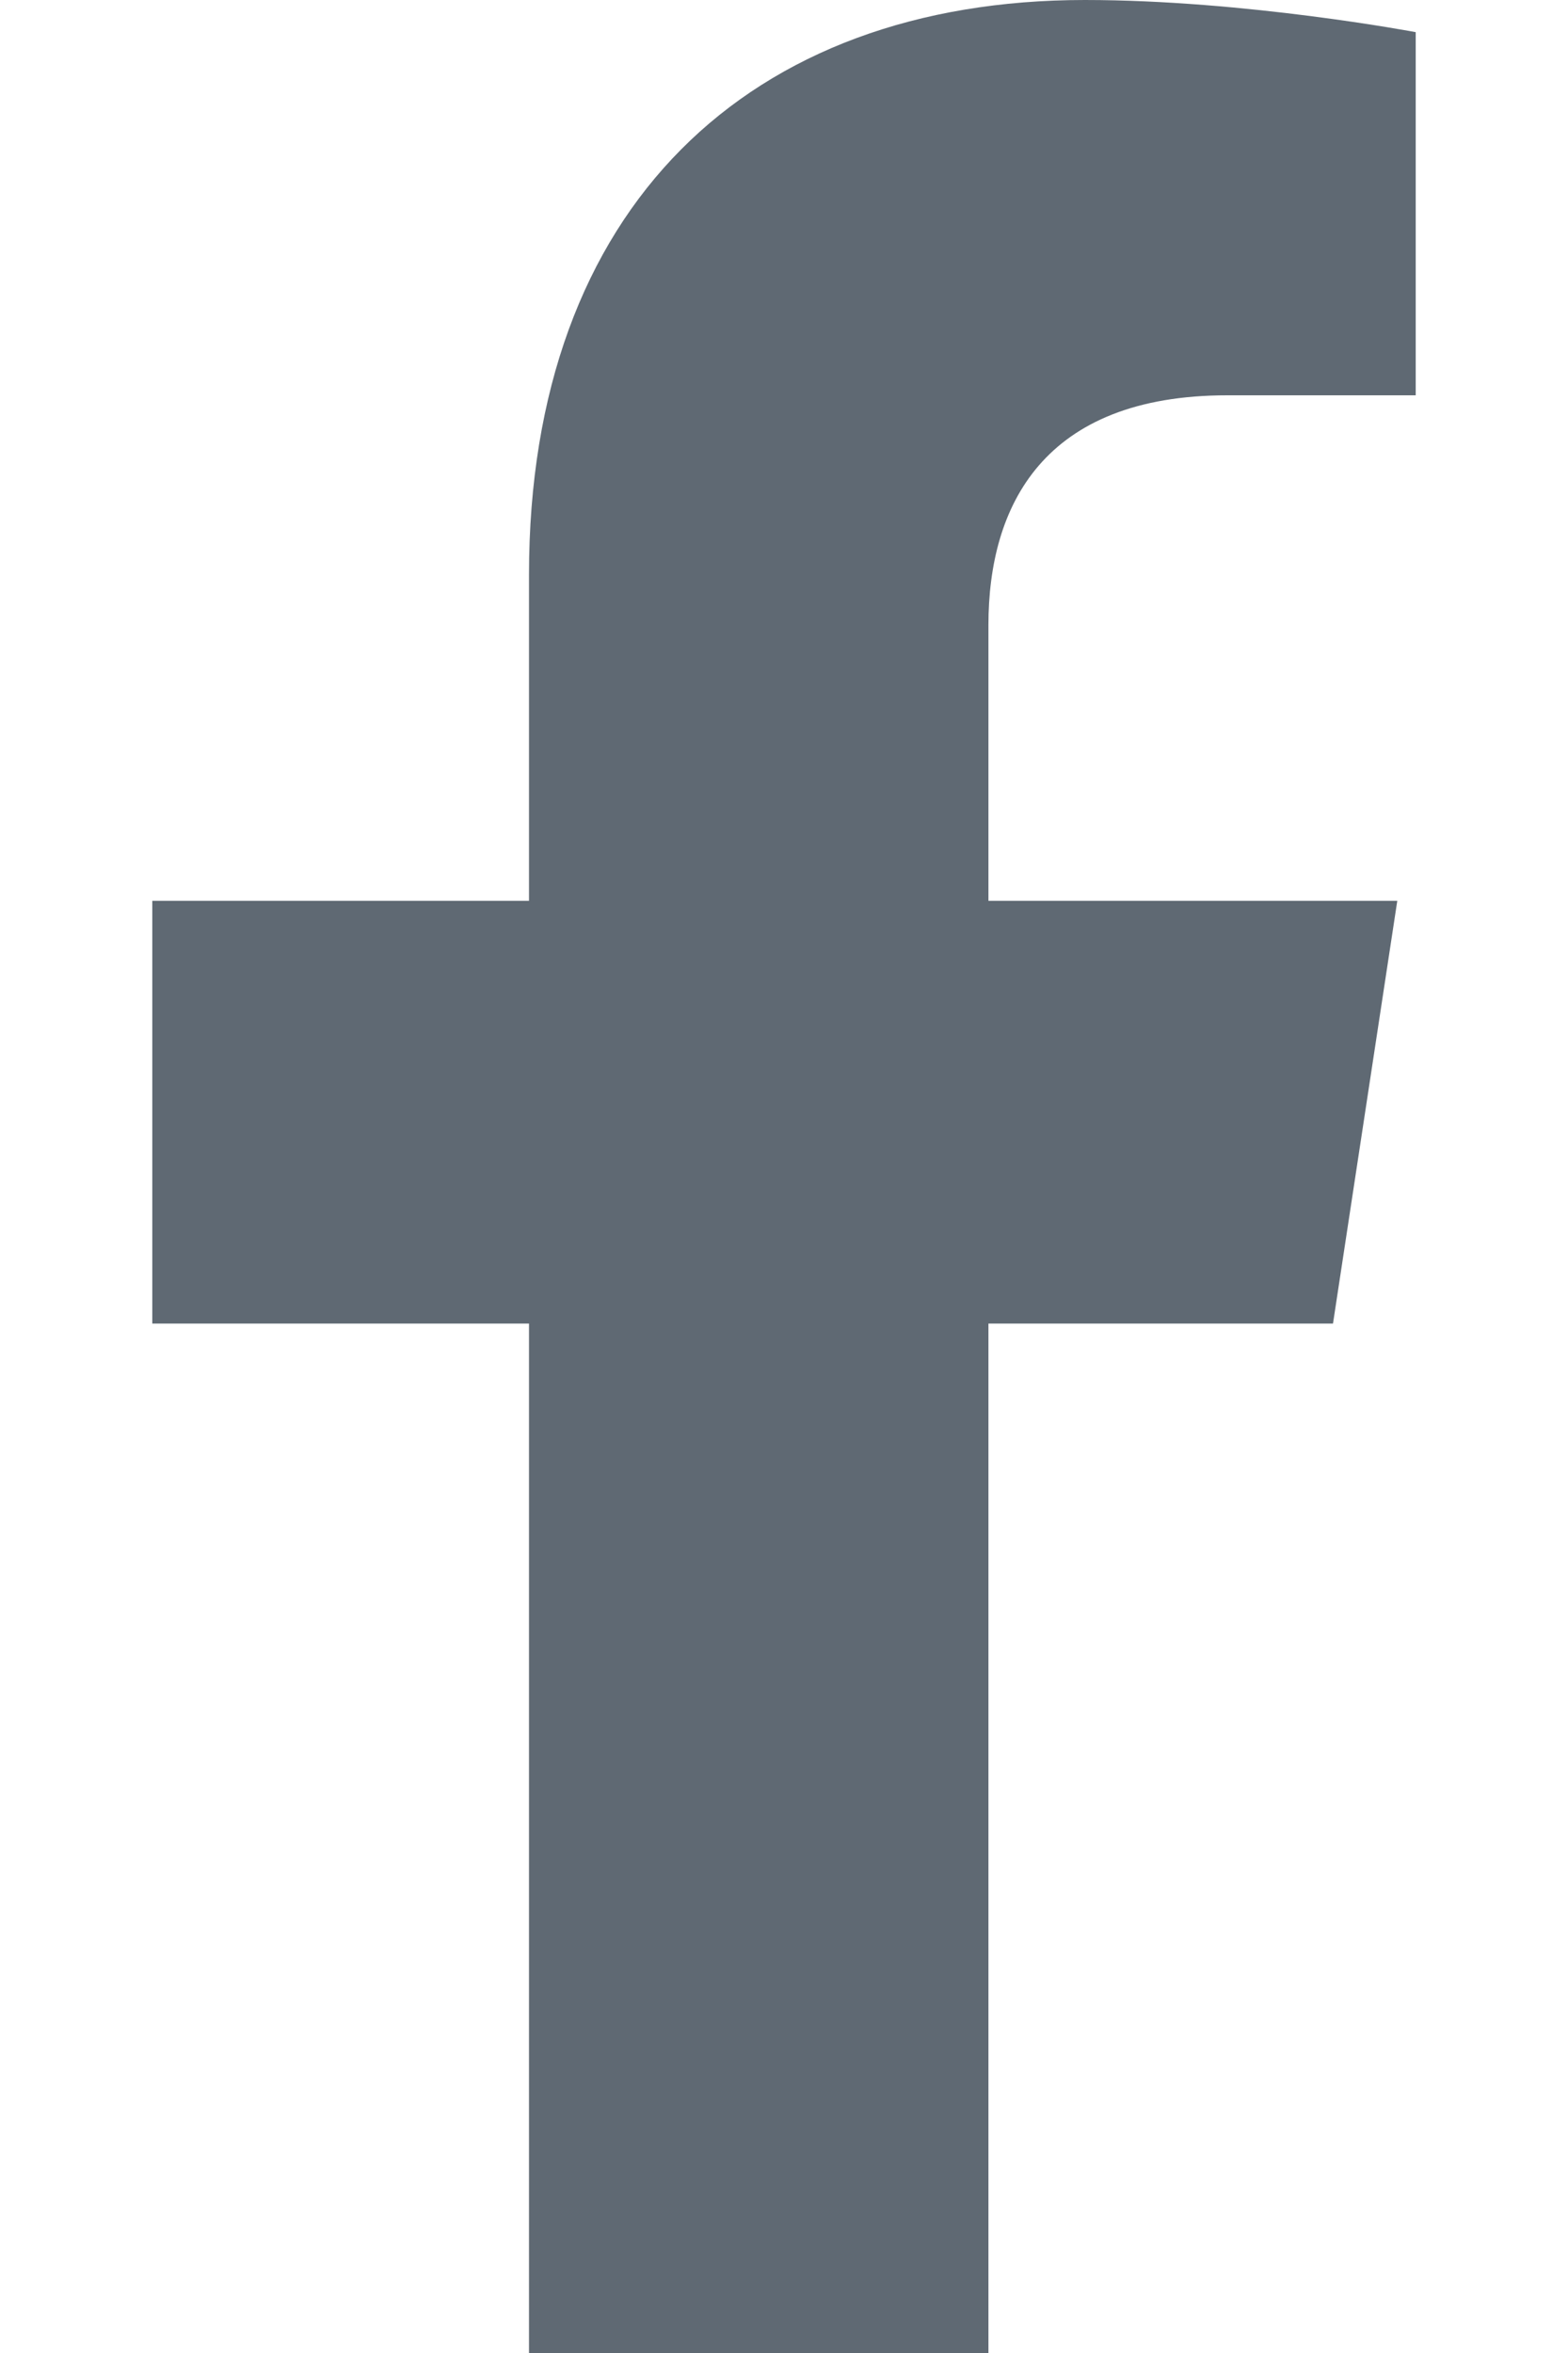
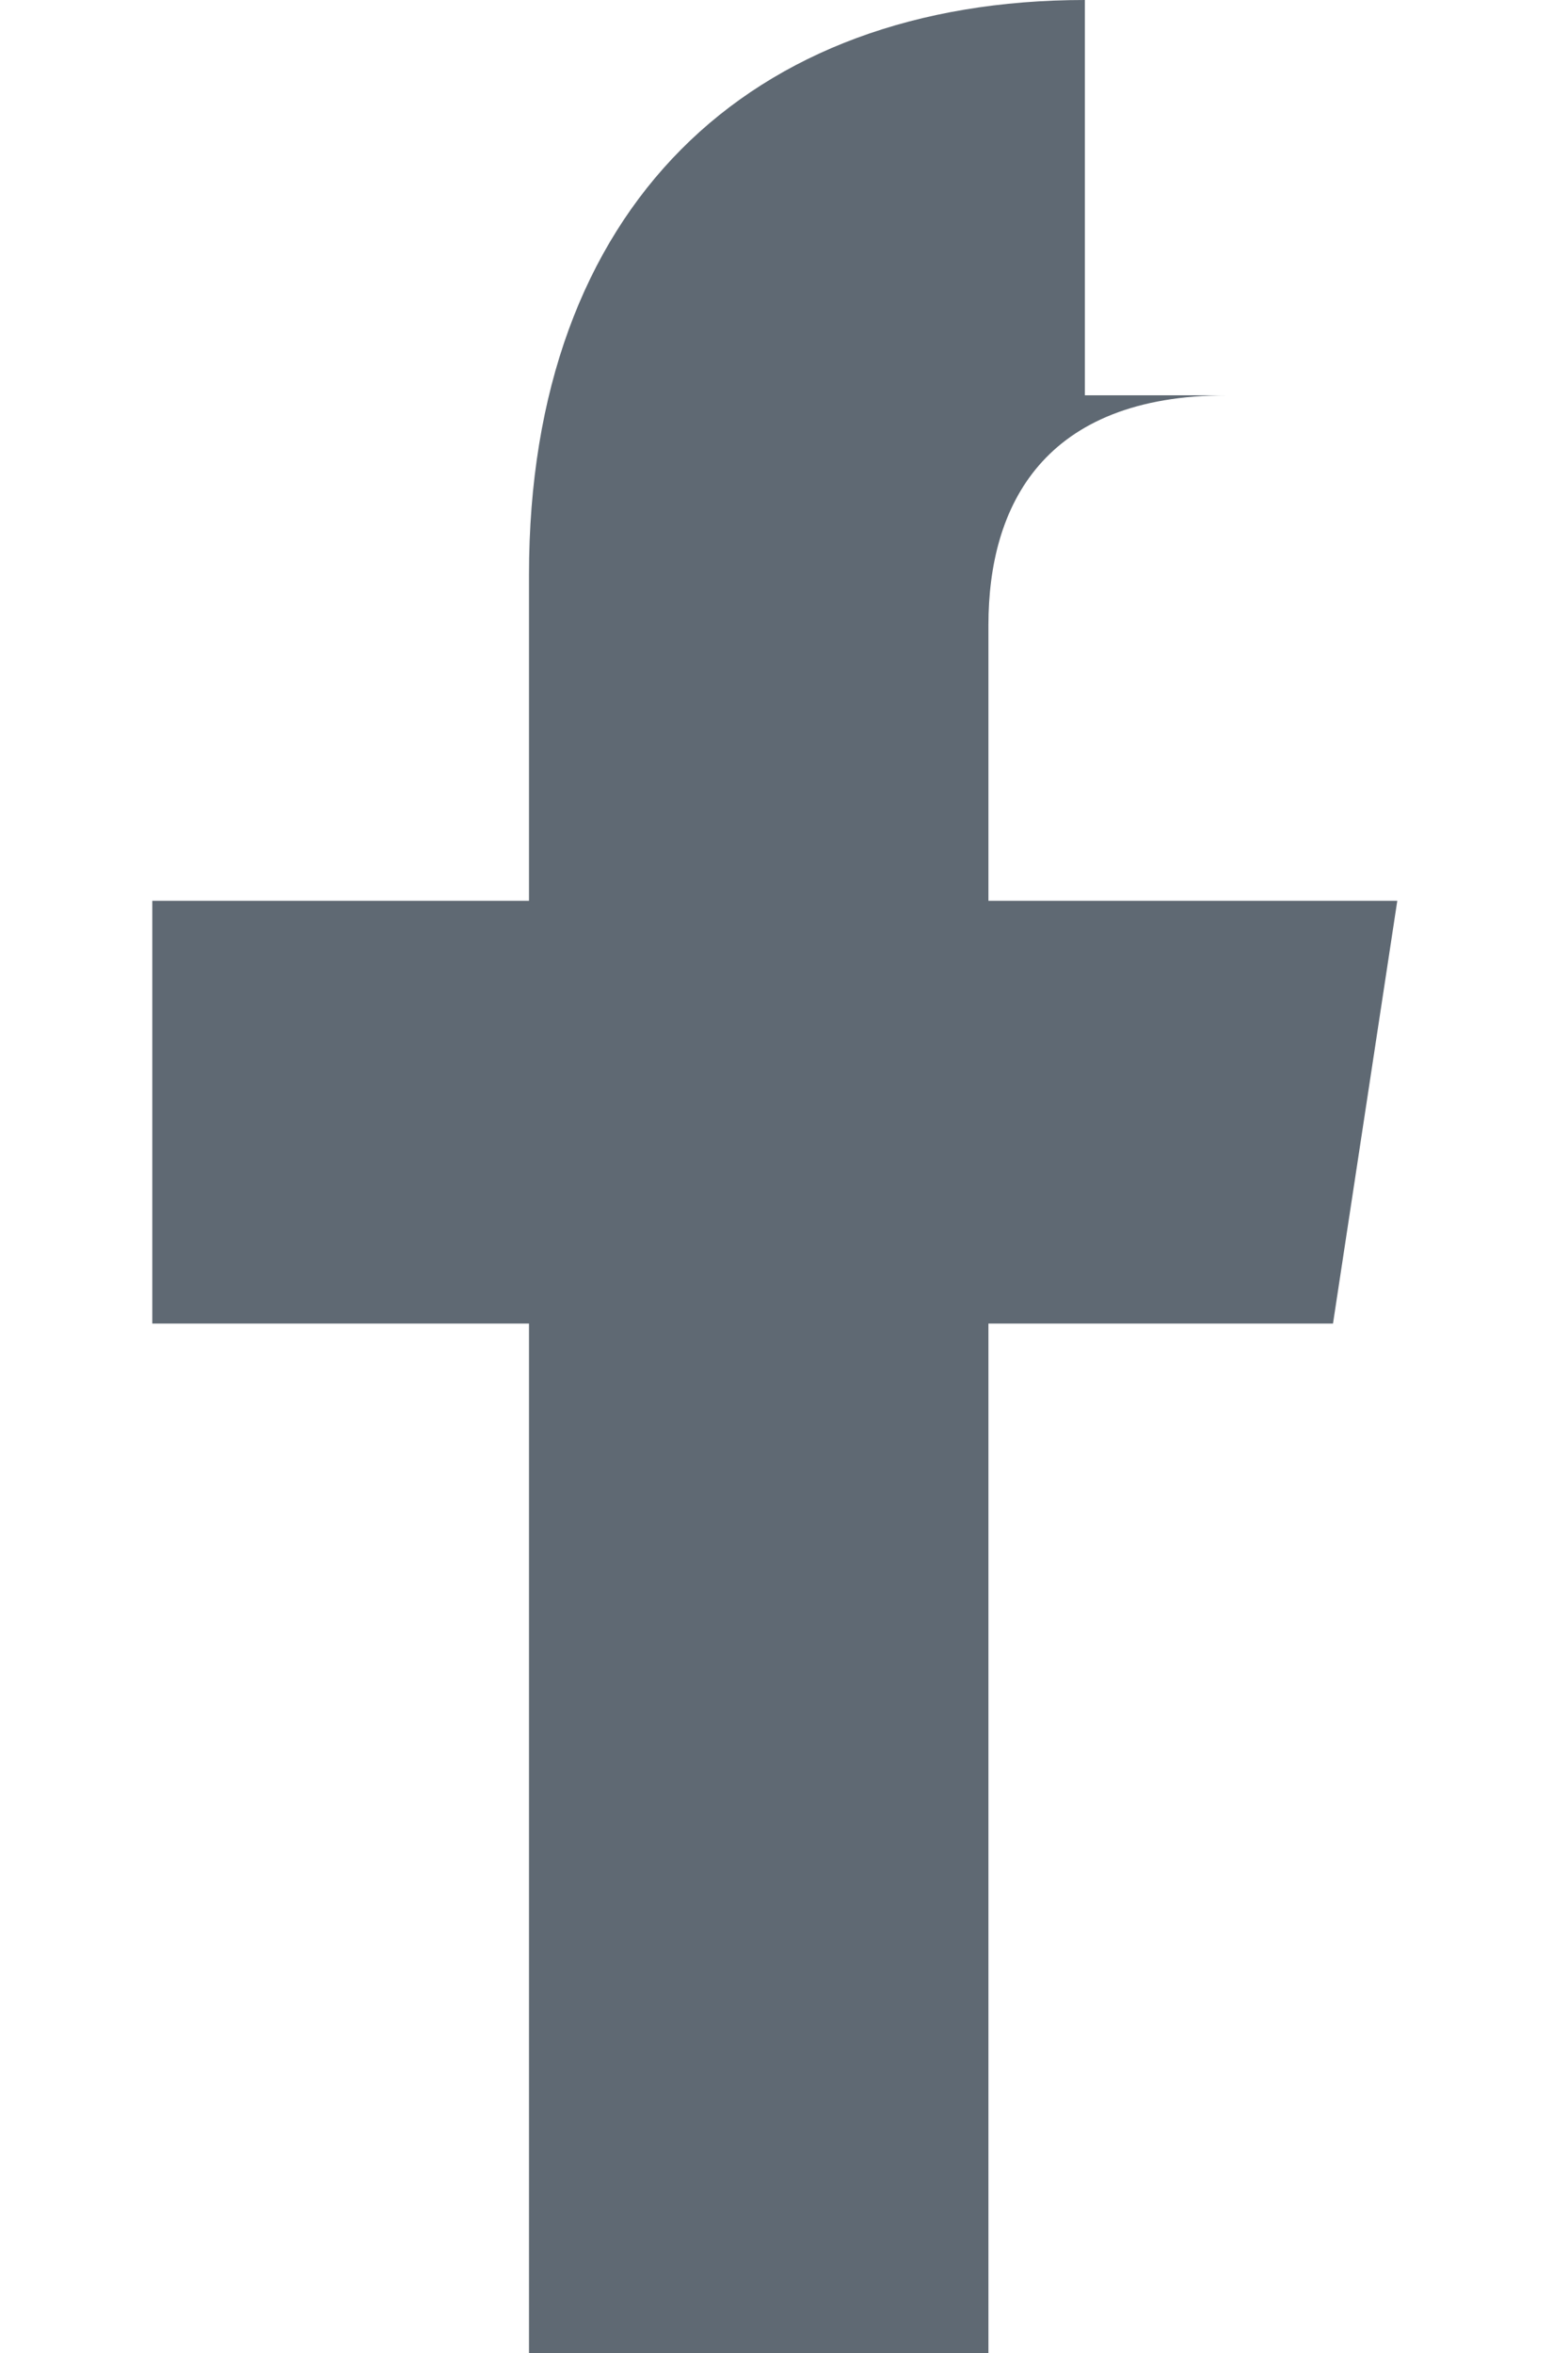
<svg xmlns="http://www.w3.org/2000/svg" width="8" height="12" viewBox="0 0 8 12" fill="none">
-   <path d="M6.801 6.75H5.043V12H2.699V6.75H0.777V4.594H2.699V2.93C2.699 1.055 3.824 0 5.535 0C6.355 0 7.223 0.164 7.223 0.164V2.016H6.262C5.324 2.016 5.043 2.578 5.043 3.188V4.594H7.129L6.801 6.75Z" fill="#5F6973" />
+   <path d="M6.801 6.75H5.043V12H2.699V6.75H0.777V4.594H2.699V2.93C2.699 1.055 3.824 0 5.535 0V2.016H6.262C5.324 2.016 5.043 2.578 5.043 3.188V4.594H7.129L6.801 6.75Z" fill="#5F6973" />
</svg>